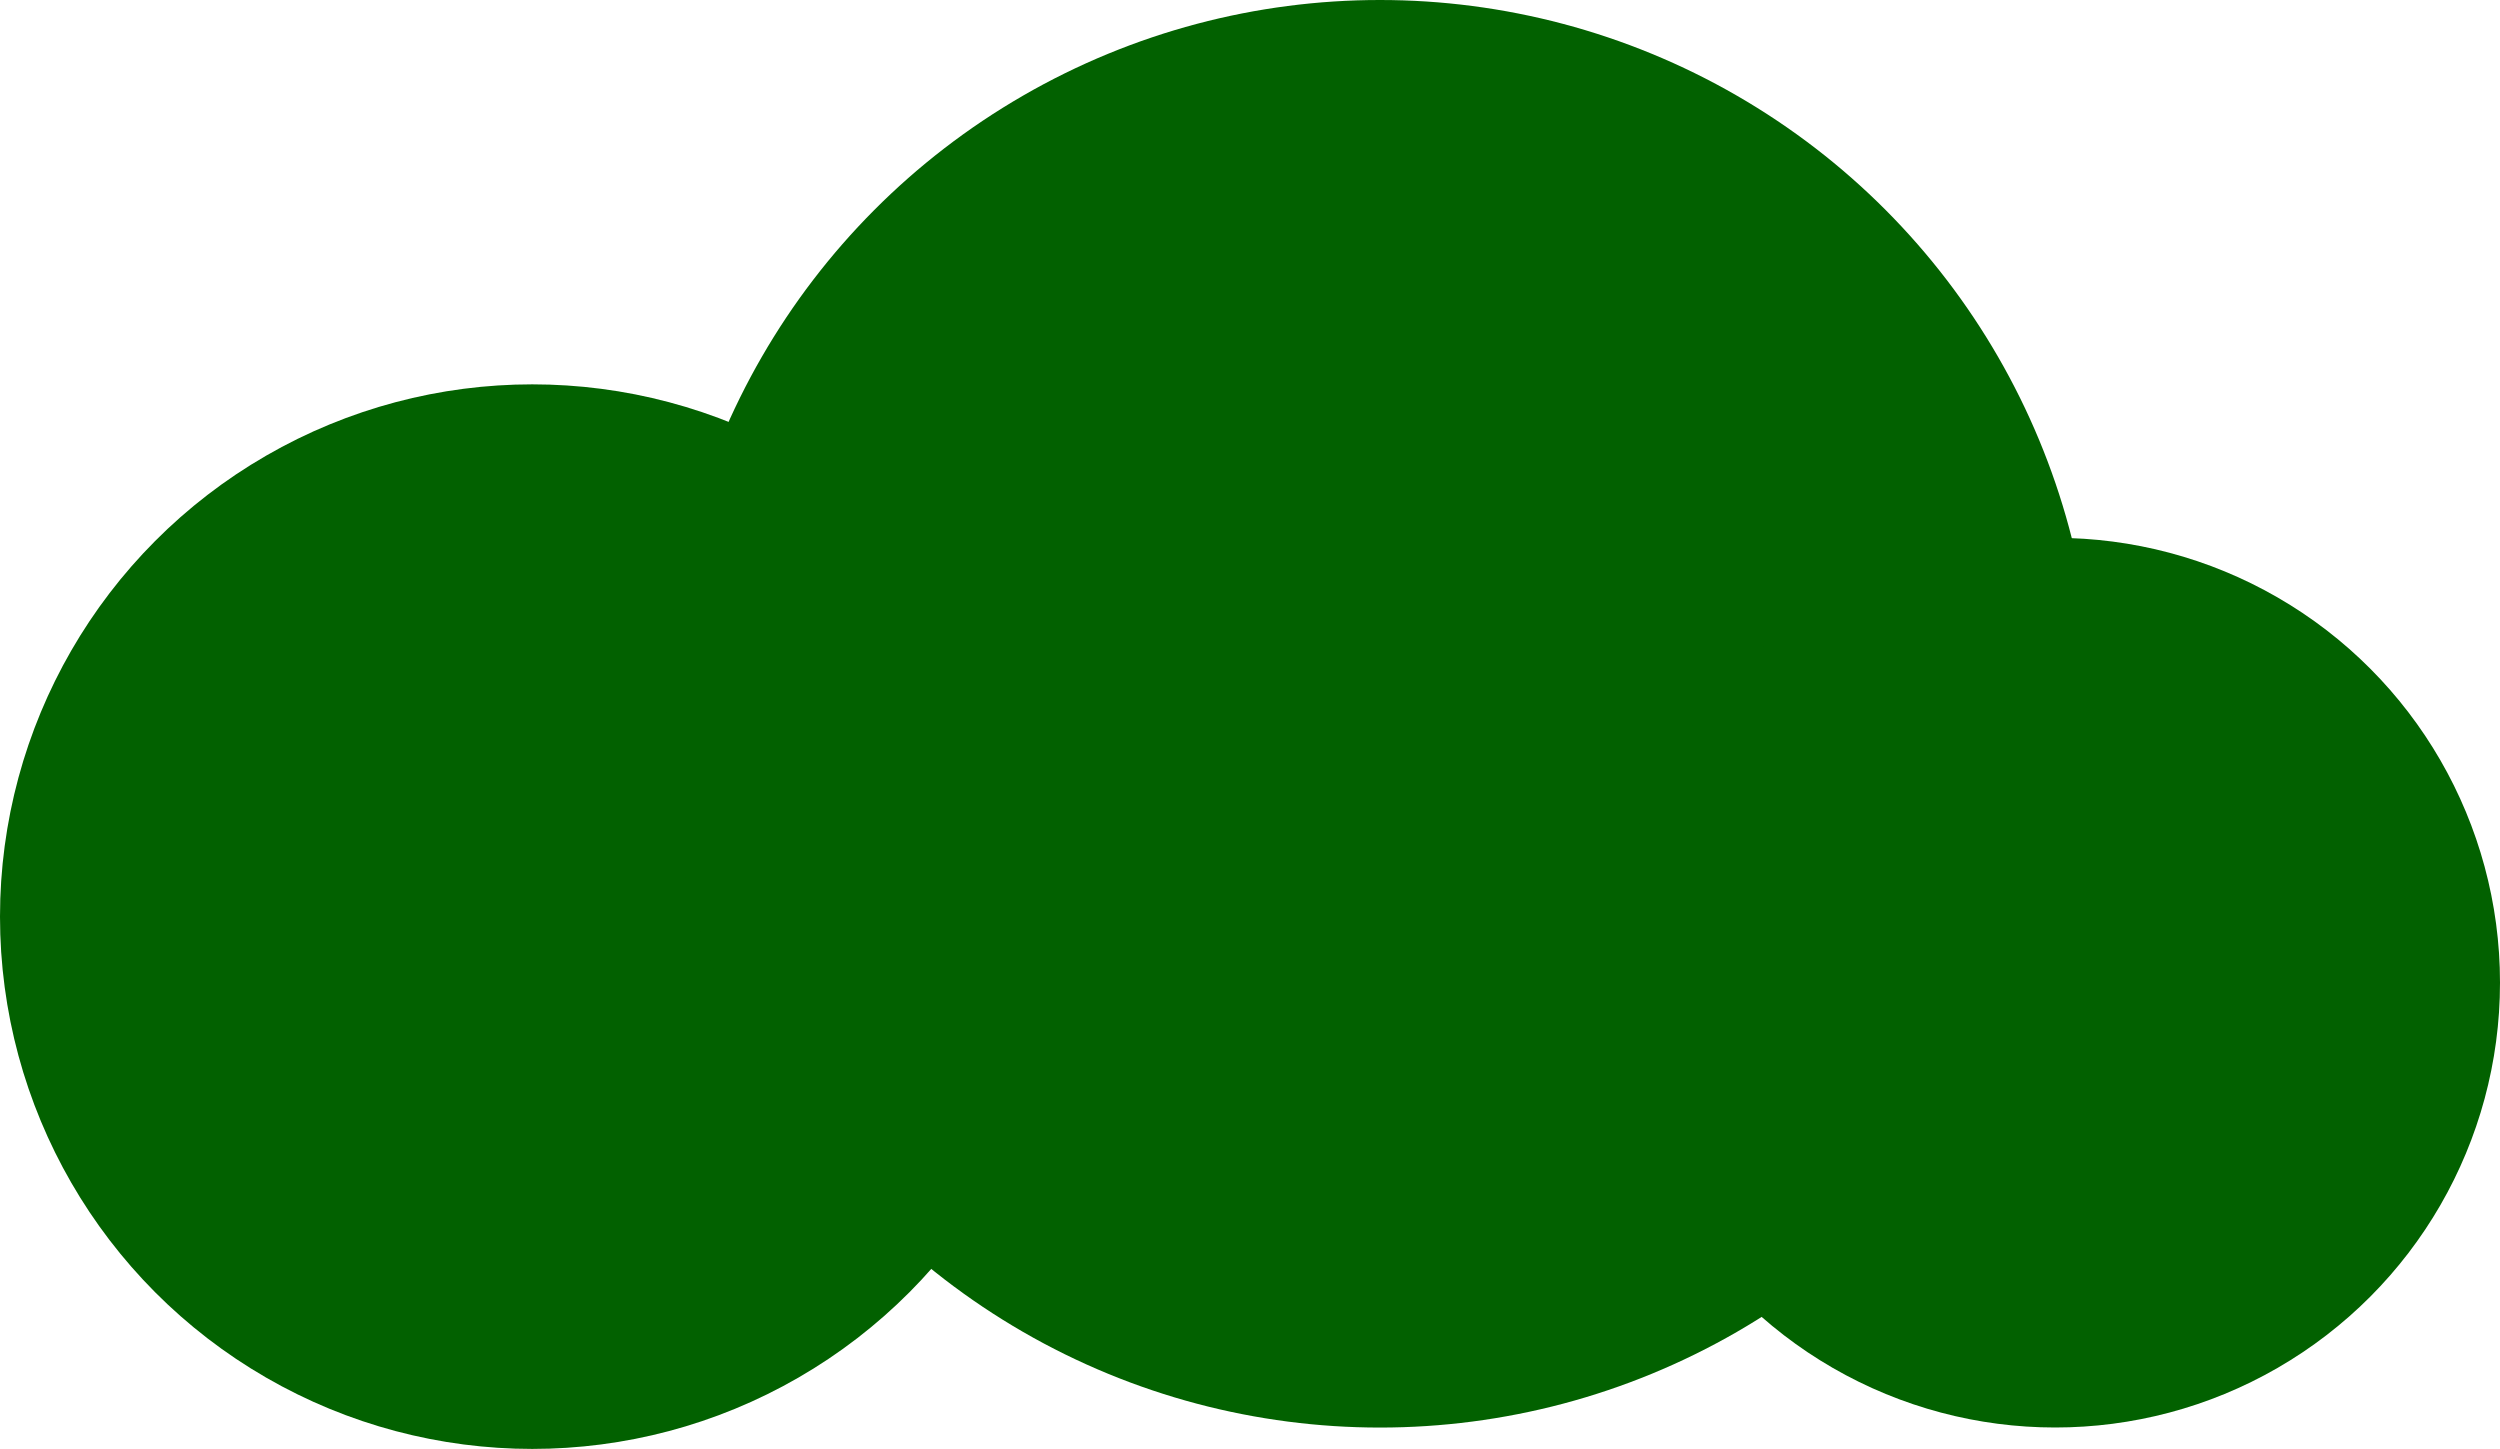
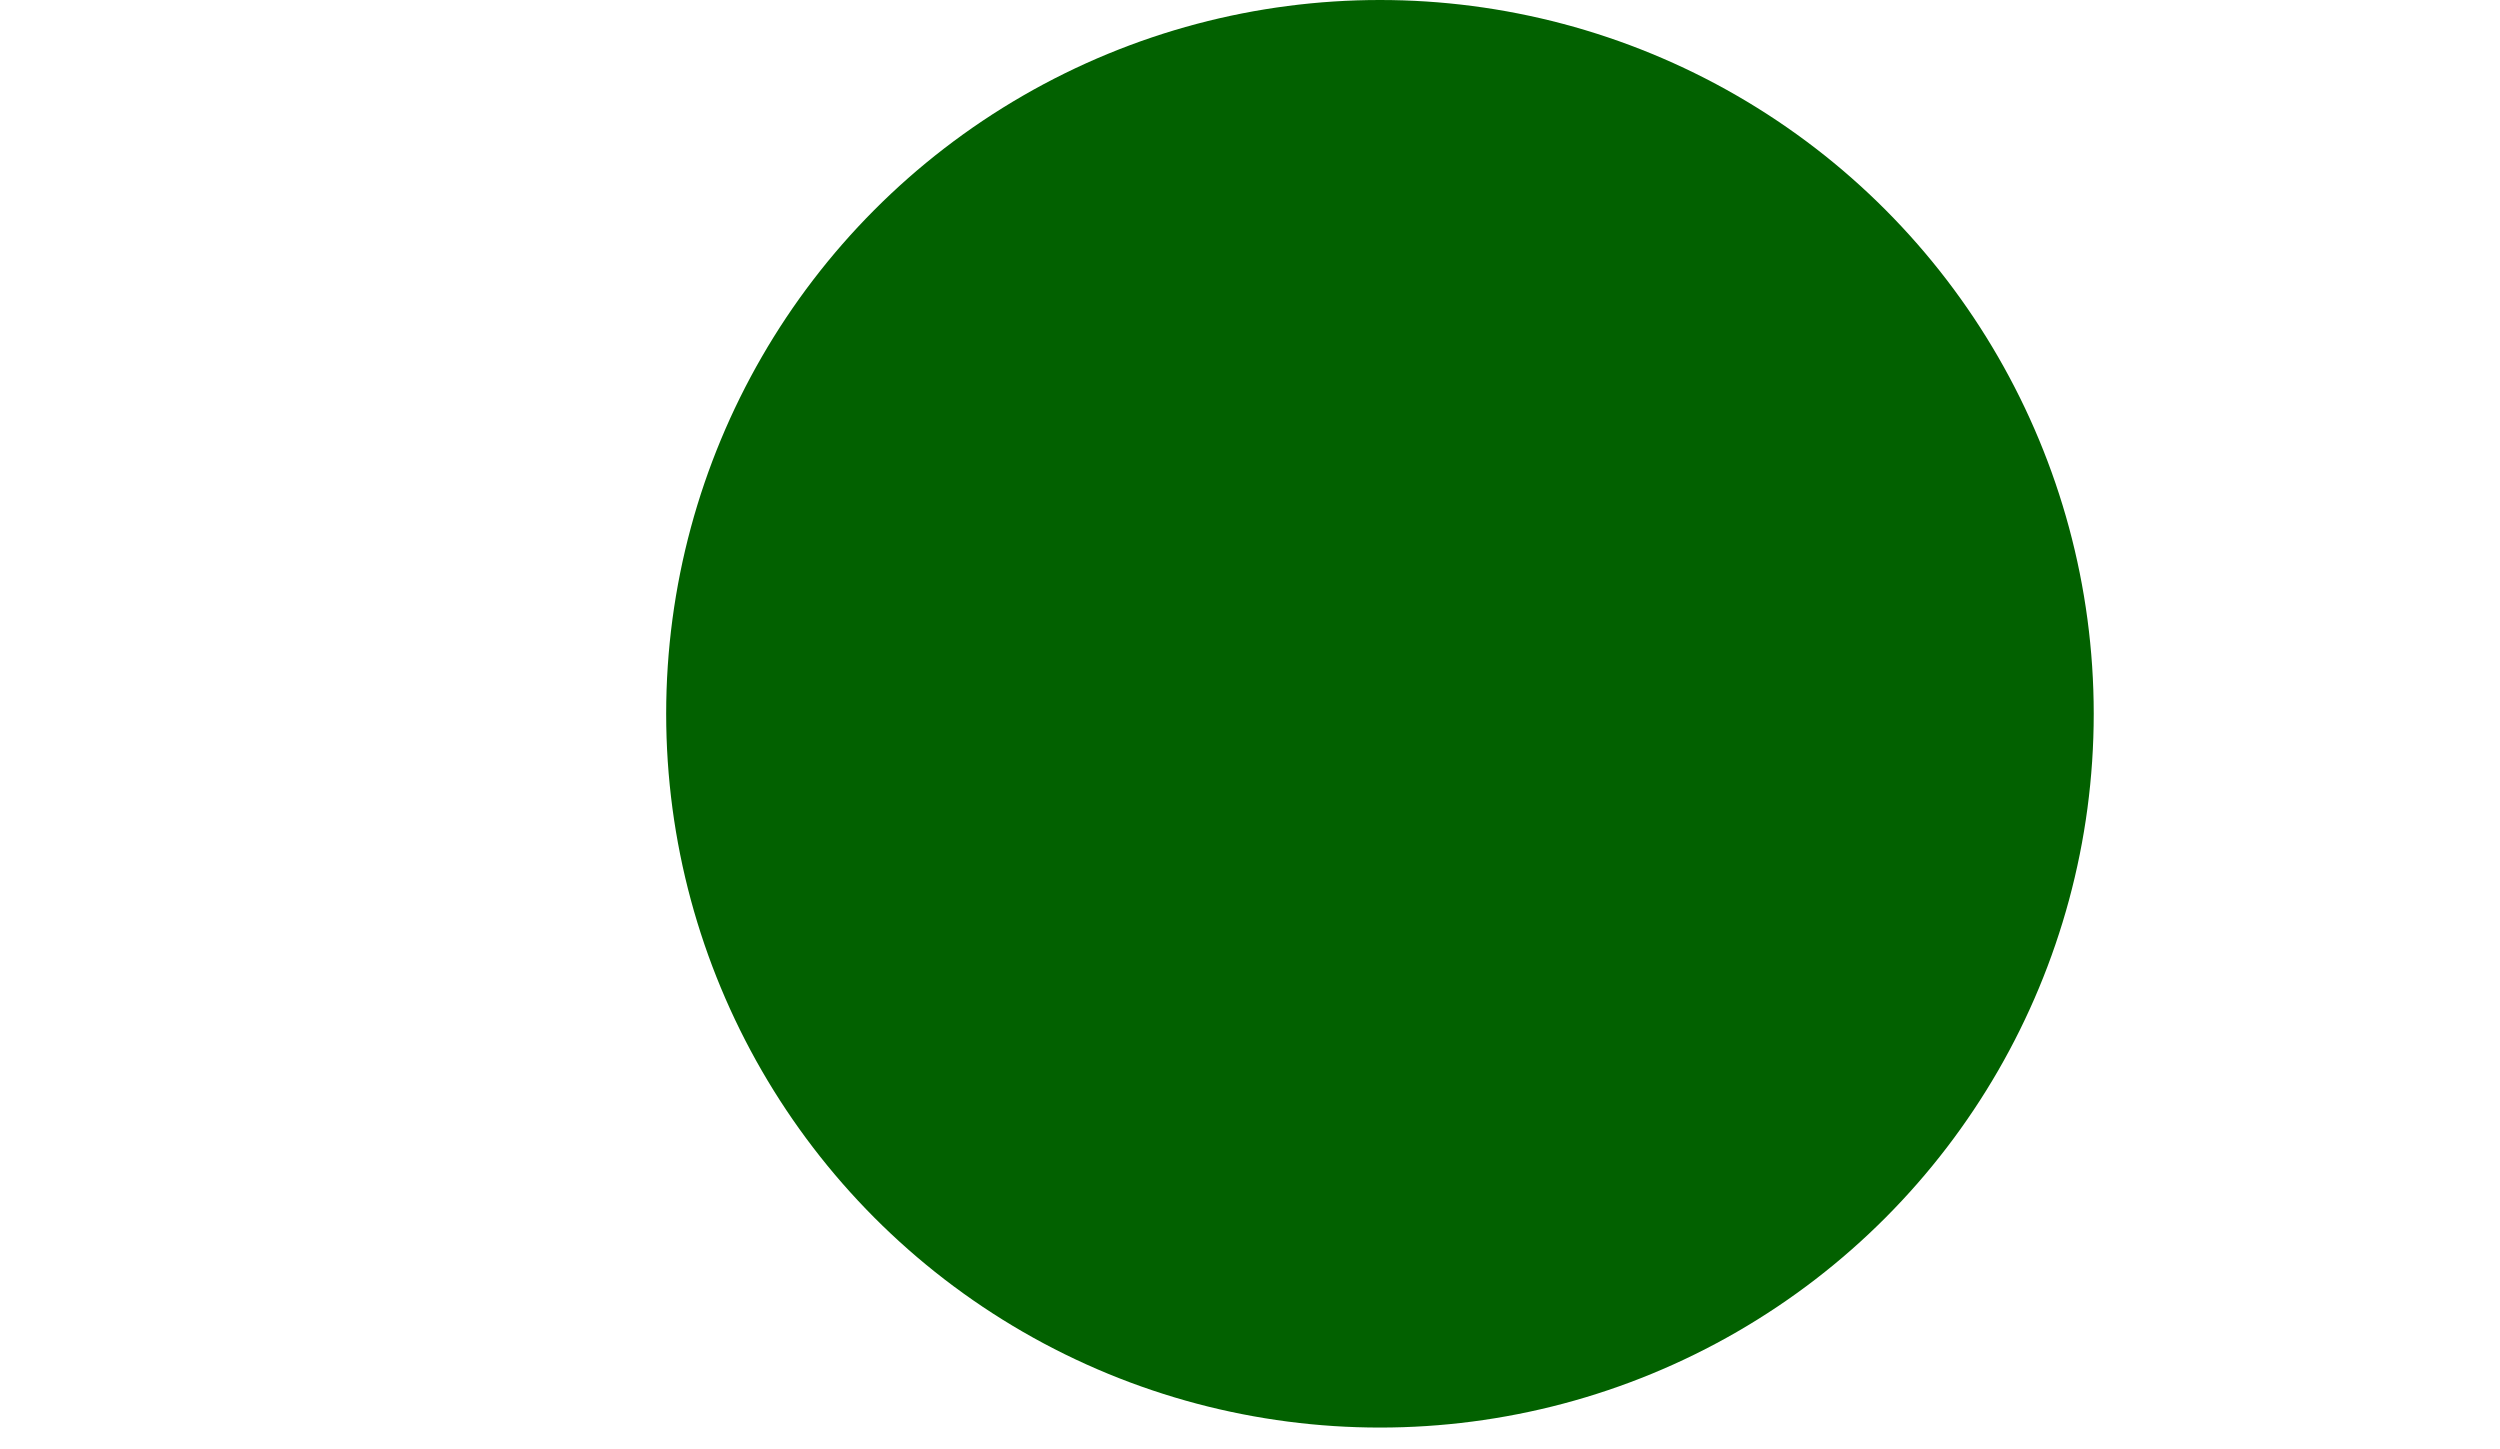
<svg xmlns="http://www.w3.org/2000/svg" id="Layer_2" viewBox="0 0 444.78 257.77">
  <defs>
    <style>.cls-1{fill:#026100;}</style>
  </defs>
  <g id="Layer_1-2">
    <g>
-       <circle class="cls-1" cx="94.7" cy="163.08" r="94.7" />
      <circle class="cls-1" cx="245.51" cy="126.99" r="126.99" />
-       <circle class="cls-1" cx="365.64" cy="174.83" r="79.14" />
    </g>
  </g>
</svg>